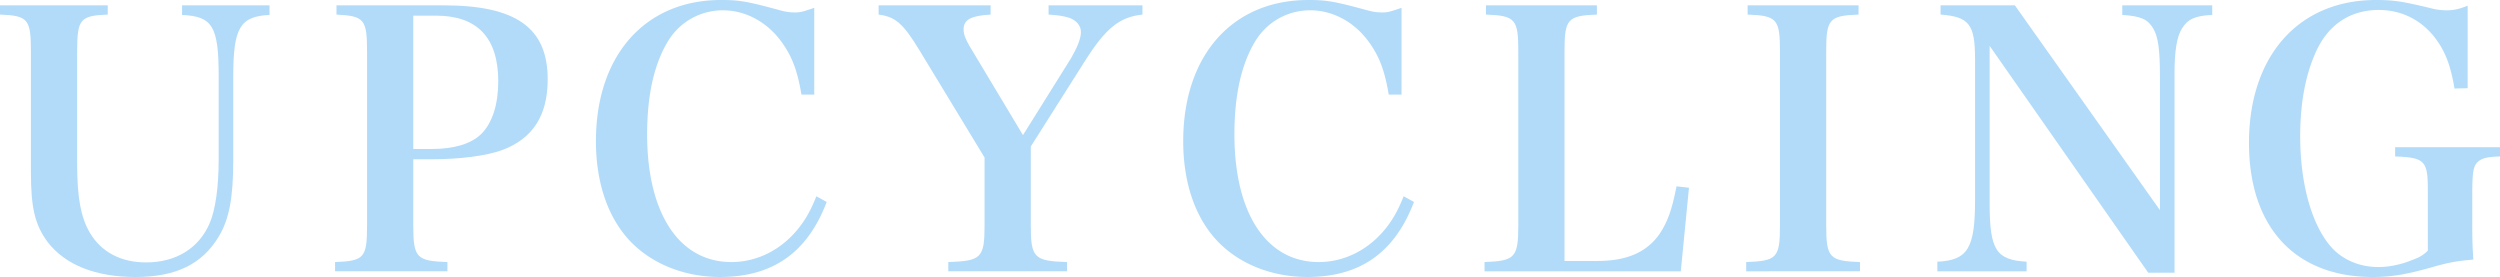
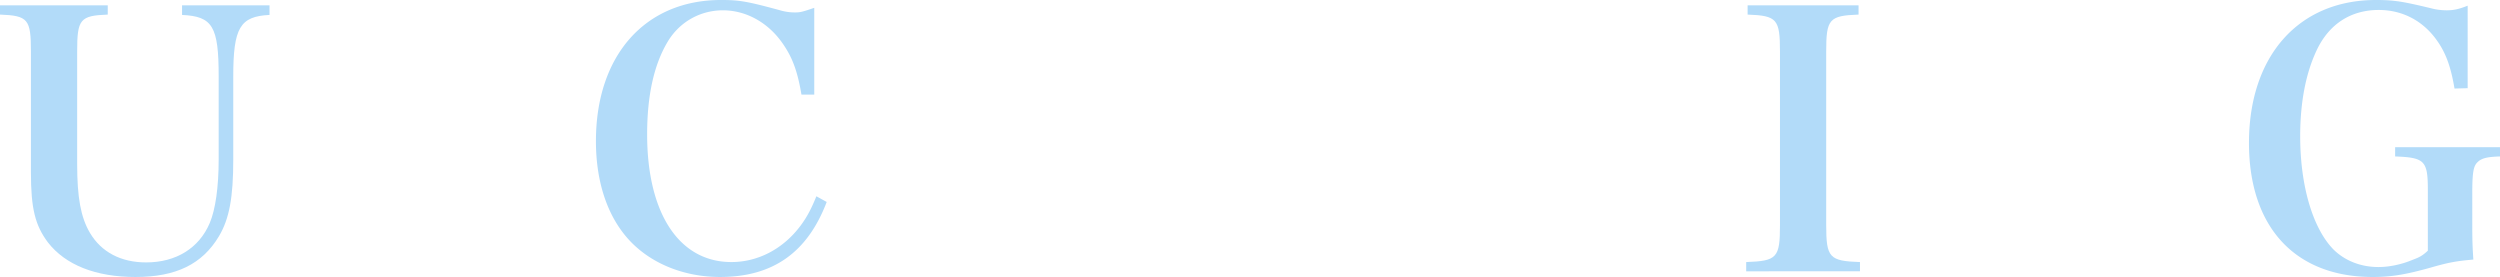
<svg xmlns="http://www.w3.org/2000/svg" viewBox="0 0 11640.11 1289.68" width="11640.11" height="1289.68">
  <defs>
    <style>.cls-1{fill:#b2dbf9;}</style>
  </defs>
  <title>Element 10</title>
  <g id="Ebene_2" data-name="Ebene 2">
    <g id="Ebene_1-2" data-name="Ebene 1">
      <path class="cls-1" d="M501.64,24.83V67.88c-129.14,5-142.38,21.52-142.38,172.18V763.21c0,155.63,16.55,248.34,59.6,321.18,53,89.4,144,137.41,261.58,137.41,139.06,0,246.67-66.22,296.34-183.76,26.49-62.92,41.39-167.22,41.39-296.35V356c0-233.44-28.15-279.79-170.52-286.42V24.83h407.26v44.7c-137.41,6.63-168.86,59.6-168.86,286.42v387.4c0,175.49-18.21,274.82-66.22,355.94C942,1230.08,819.5,1289.68,630.77,1289.68c-185.42,0-326.15-56.29-407.27-160.59C163.9,1049.62,144,971.81,144,803V240.06C144,89.4,130.79,72.84,0,67.88v-43Z" />
-       <path class="cls-1" d="M1924.23,1049.62c0,150.66,14.9,165.56,158.93,170.53v43H1560v-43c135.75-5,149-19.87,149-170.53V240.06c0-150.66-13.25-165.56-142.38-172.18v-43H2065c337.74,0,485.08,104.3,485.08,344.36,0,168.87-69.53,276.48-211.91,329.46-72.84,26.48-193.7,43-332.77,43h-81.12Zm86.09-355.94c102.64,0,180.46-23.18,228.47-67.88,53-51.32,81.12-139.07,81.12-246.68,0-203.63-97.68-306.28-289.72-306.28h-106V693.68Z" />
      <path class="cls-1" d="M3731.6,440.38c-18.22-107.61-41.39-172.18-87.75-238.4C3576,104.3,3473.33,48,3365.72,48c-106,0-202,54.63-256.62,145.69-64.56,107.61-96,251.64-96,432.1,0,367.54,149,594.35,392.37,594.35,124.17,0,241.71-61.26,322.83-170.53,28.15-38.07,48-74.5,72.85-135.75l48,26.49c-89.4,235.09-250,349.32-496.67,349.32-158.93,0-306.28-56.29-407.26-155.62-110.93-109.27-170.53-276.48-170.53-476.8,0-399,228.47-657.26,582.76-657.26,86.09,0,122.51,6.62,274.82,48a243.55,243.55,0,0,0,69.53,9.93c24.84,0,36.43-3.31,89.41-21.52v404Z" />
-       <path class="cls-1" d="M4799.42,1048c0,152.31,14.9,167.21,168.87,172.18v43h-553v-43c154-5,168.87-19.87,168.87-172.18V733.41L4279.58,231.78c-74.5-122.51-110.93-154-188.74-163.9v-43h521.5V67.88c-89.4,5-125.82,23.18-125.82,67.88,0,28.14,9.93,51.32,53,120.85L4763,629.11l223.5-357.6c29.8-51.32,46.36-92.71,46.36-122.51s-21.53-54.63-54.64-66.22c-28.14-8.28-46.35-11.59-96-14.9v-43h437.07V67.88c-107.61,11.59-170.53,62.91-268.2,216.88L4799.42,682.09Z" />
-       <path class="cls-1" d="M6466,440.38c-18.21-107.61-41.39-172.18-87.75-238.4-67.87-97.68-170.52-154-278.13-154-106,0-202,54.63-256.61,145.69-64.57,107.61-96,251.64-96,432.1,0,367.54,149,594.35,392.36,594.35,124.17,0,241.72-61.26,322.84-170.53,28.14-38.07,48-74.5,72.84-135.75l48,26.49c-89.4,235.09-250,349.32-496.67,349.32-158.94,0-306.28-56.29-407.27-155.62-110.92-109.27-170.52-276.48-170.52-476.8C5509.1,258.27,5737.56,0,6091.85,0c86.09,0,122.51,6.62,274.82,48a243.61,243.61,0,0,0,69.54,9.93c24.83,0,36.42-3.31,89.4-21.52v404Z" />
-       <path class="cls-1" d="M6912,1220.15c142.38-5,157.28-21.53,157.28-172.18V240.06c0-150.66-13.24-167.22-150.65-172.18v-43h516.53V67.88c-137.41,5-150.66,21.52-150.66,172.18v975.12h152.31c139.07,0,231.78-41.39,291.38-127.48,36.43-56.29,56.29-109.26,77.81-220.19l57.95,6.63-38.08,389.05H6912Z" />
      <path class="cls-1" d="M8130.36,1220.15c144-5,157.28-19.87,157.28-172.18V240.06c0-150.66-13.24-167.22-150.66-172.18v-43h516.54V67.88c-137.41,5-150.66,21.52-150.66,172.18V1048c0,152.31,14.9,167.21,157.28,172.18v43H8130.36Z" />
-       <path class="cls-1" d="M9263.82,945.32c0,218.54,29.81,264.89,172.18,273.17v44.7H9020.46v-44.7c140.72-6.62,175.49-61.25,175.49-286.41V274.82c0-162.24-28.15-197-160.59-206.94v-43h346l675.47,953.61V356c0-124.17-8.28-185.43-31.46-223.5-24.83-43-59.6-57.95-144-62.92V24.83h418.86v44.7c-79.47,3.31-114.24,19.87-140.73,62.92-24.83,39.73-34.76,106-34.76,211.91v925.45h-122.51L9263.82,213.57Z" />
      <path class="cls-1" d="M11640.11,685.4v43.05c-59.6,1.65-86.08,8.27-104.3,26.49C11516,773.15,11511,804.6,11511,902.28V1043c0,86.09,1.66,112.58,5,165.56-77.81,6.62-114.24,13.24-195.36,36.42-117.54,33.11-185.42,44.7-273.17,44.7-360.91,0-576.13-231.78-576.13-624.14,0-405.62,231.78-665.54,591-665.54,84.44,0,124.17,6.62,255,38.08a288.16,288.16,0,0,0,74.5,9.93c31.46,0,56.29-5,97.68-21.52V410.58l-61.26,1.65c-16.55-99.33-39.73-165.55-82.78-225.15-64.56-91.06-160.58-140.72-269.85-140.72-129.14,0-230.12,64.56-288.07,185.42-51.32,107.61-77.81,243.37-77.81,402.3,0,230.12,57.94,427.13,154,526.47,53,53,127.47,82.78,210.25,82.78,49.67,0,107.61-11.59,162.25-34.77,31.45-11.59,44.7-19.87,67.88-41.39V884.07c0-135.76-14.9-150.66-152.31-155.62V685.4Z" />
    </g>
  </g>
</svg>